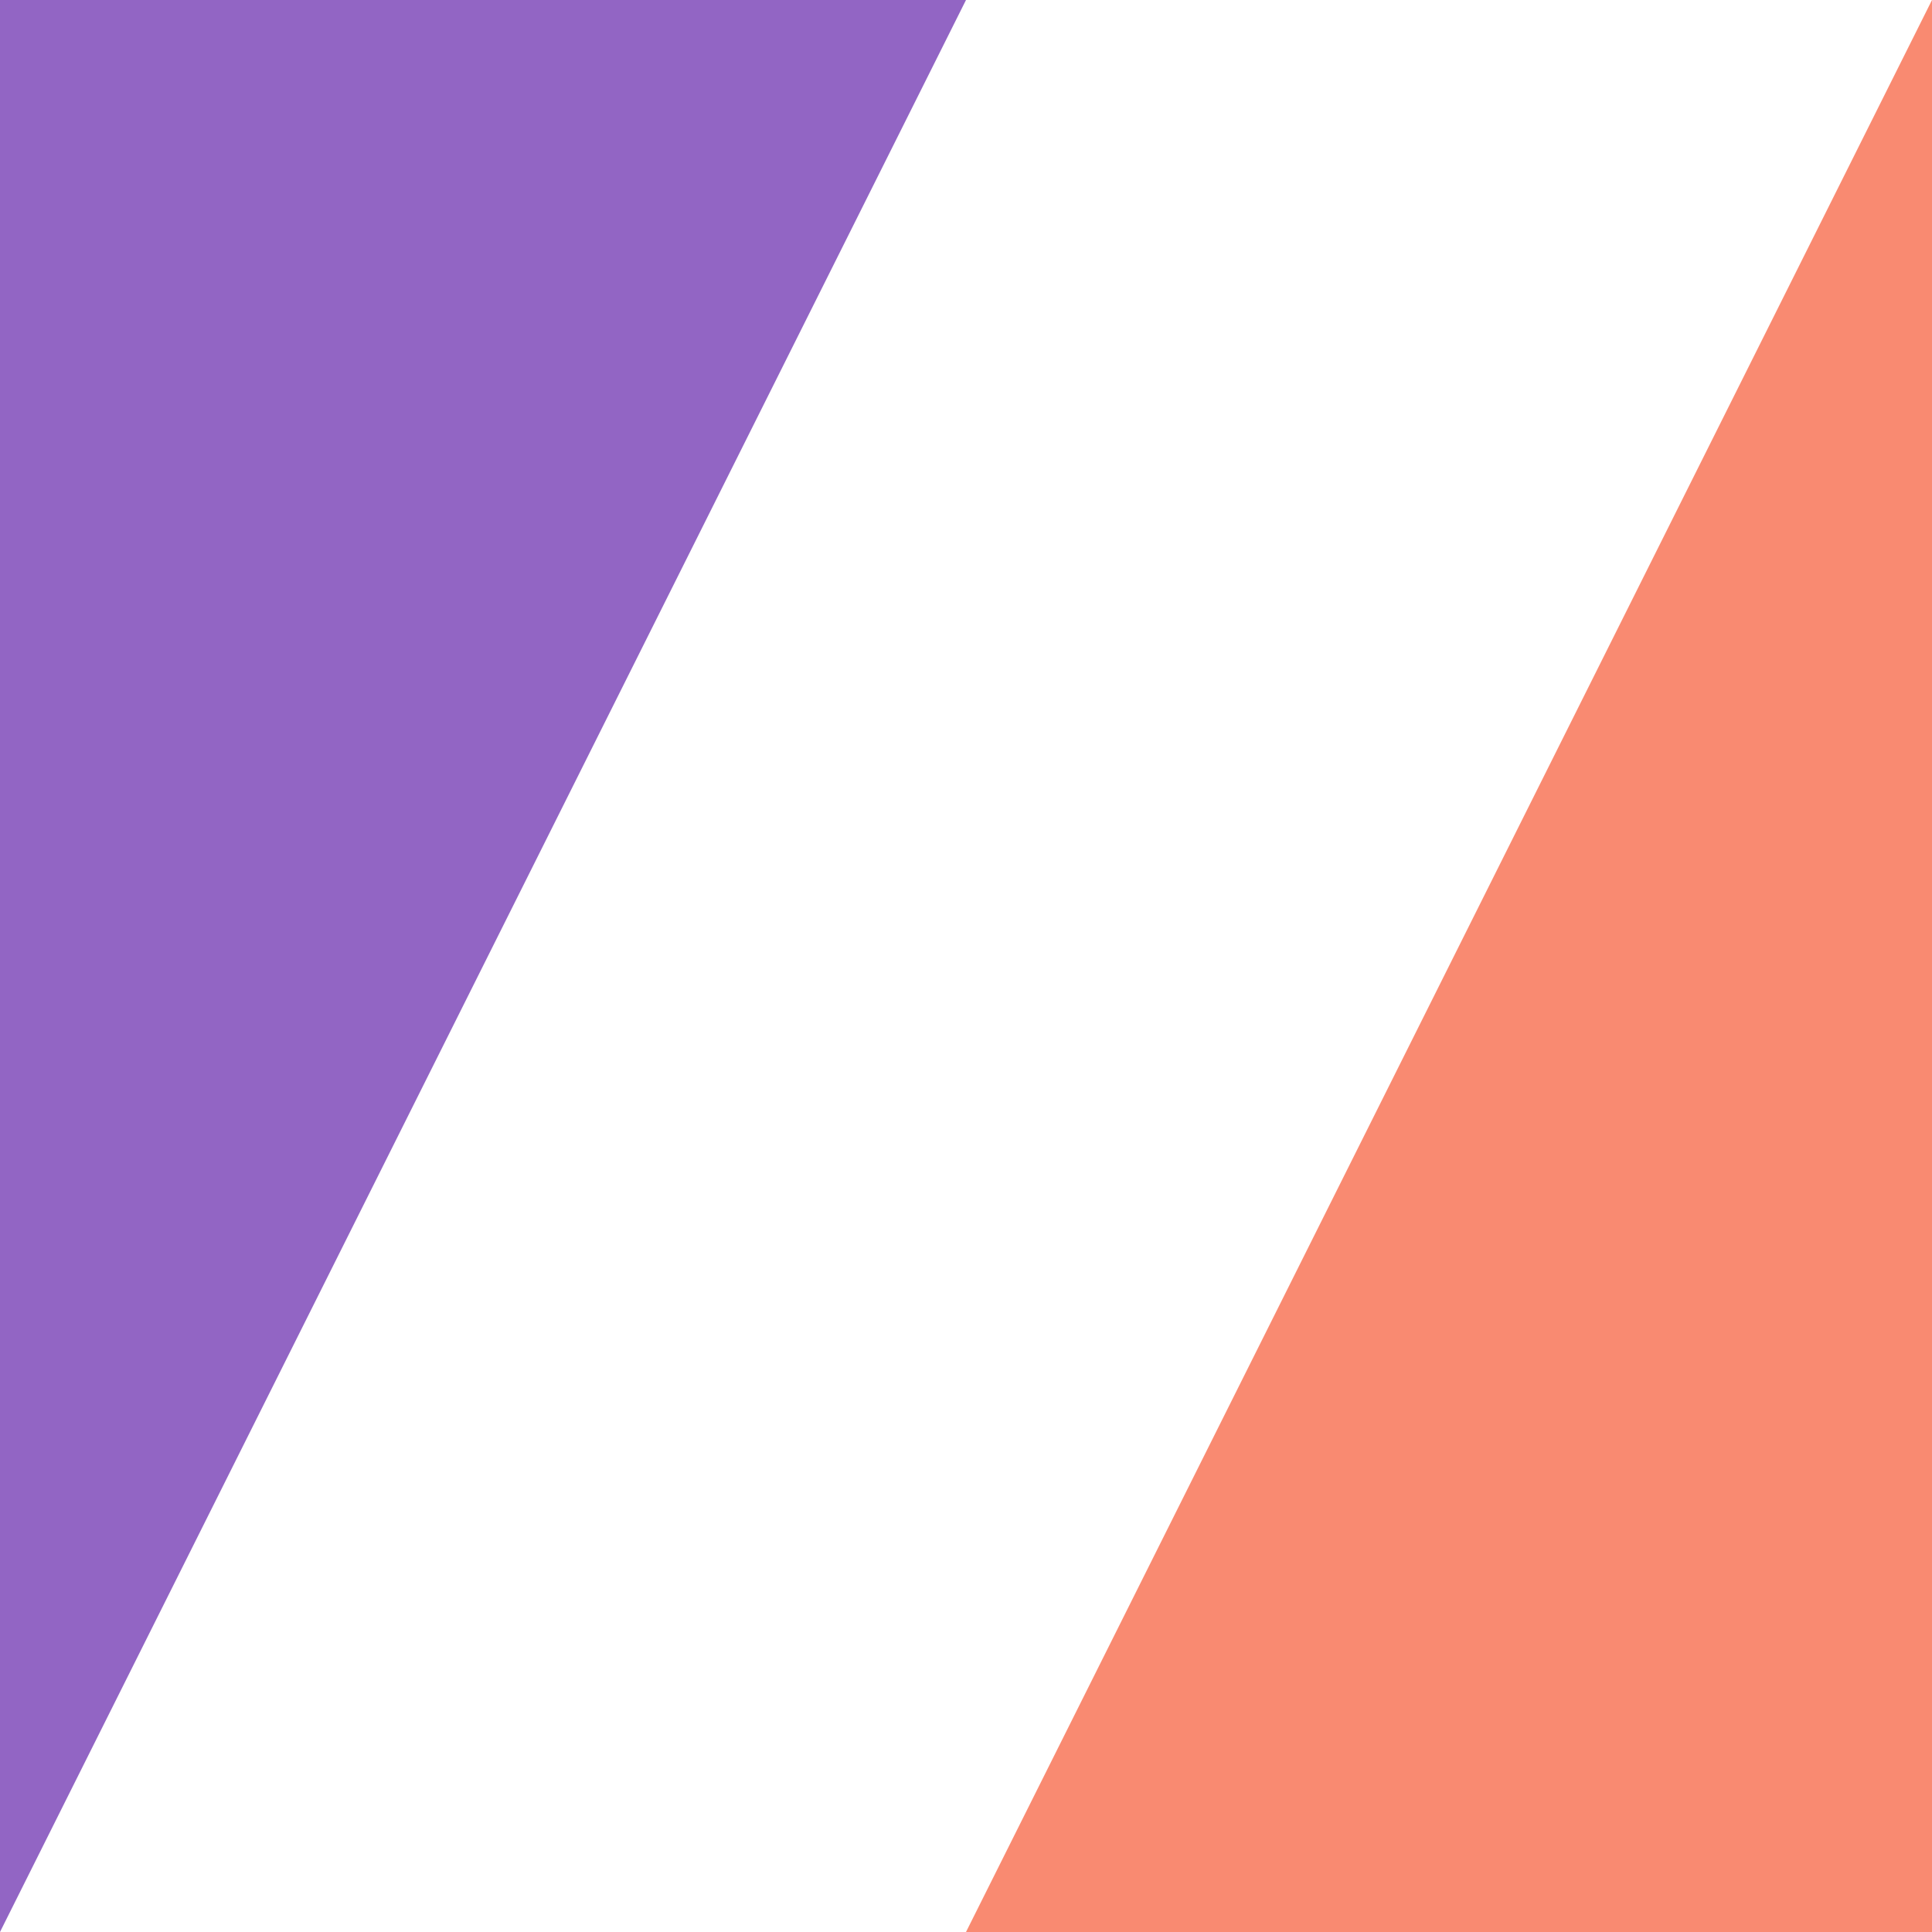
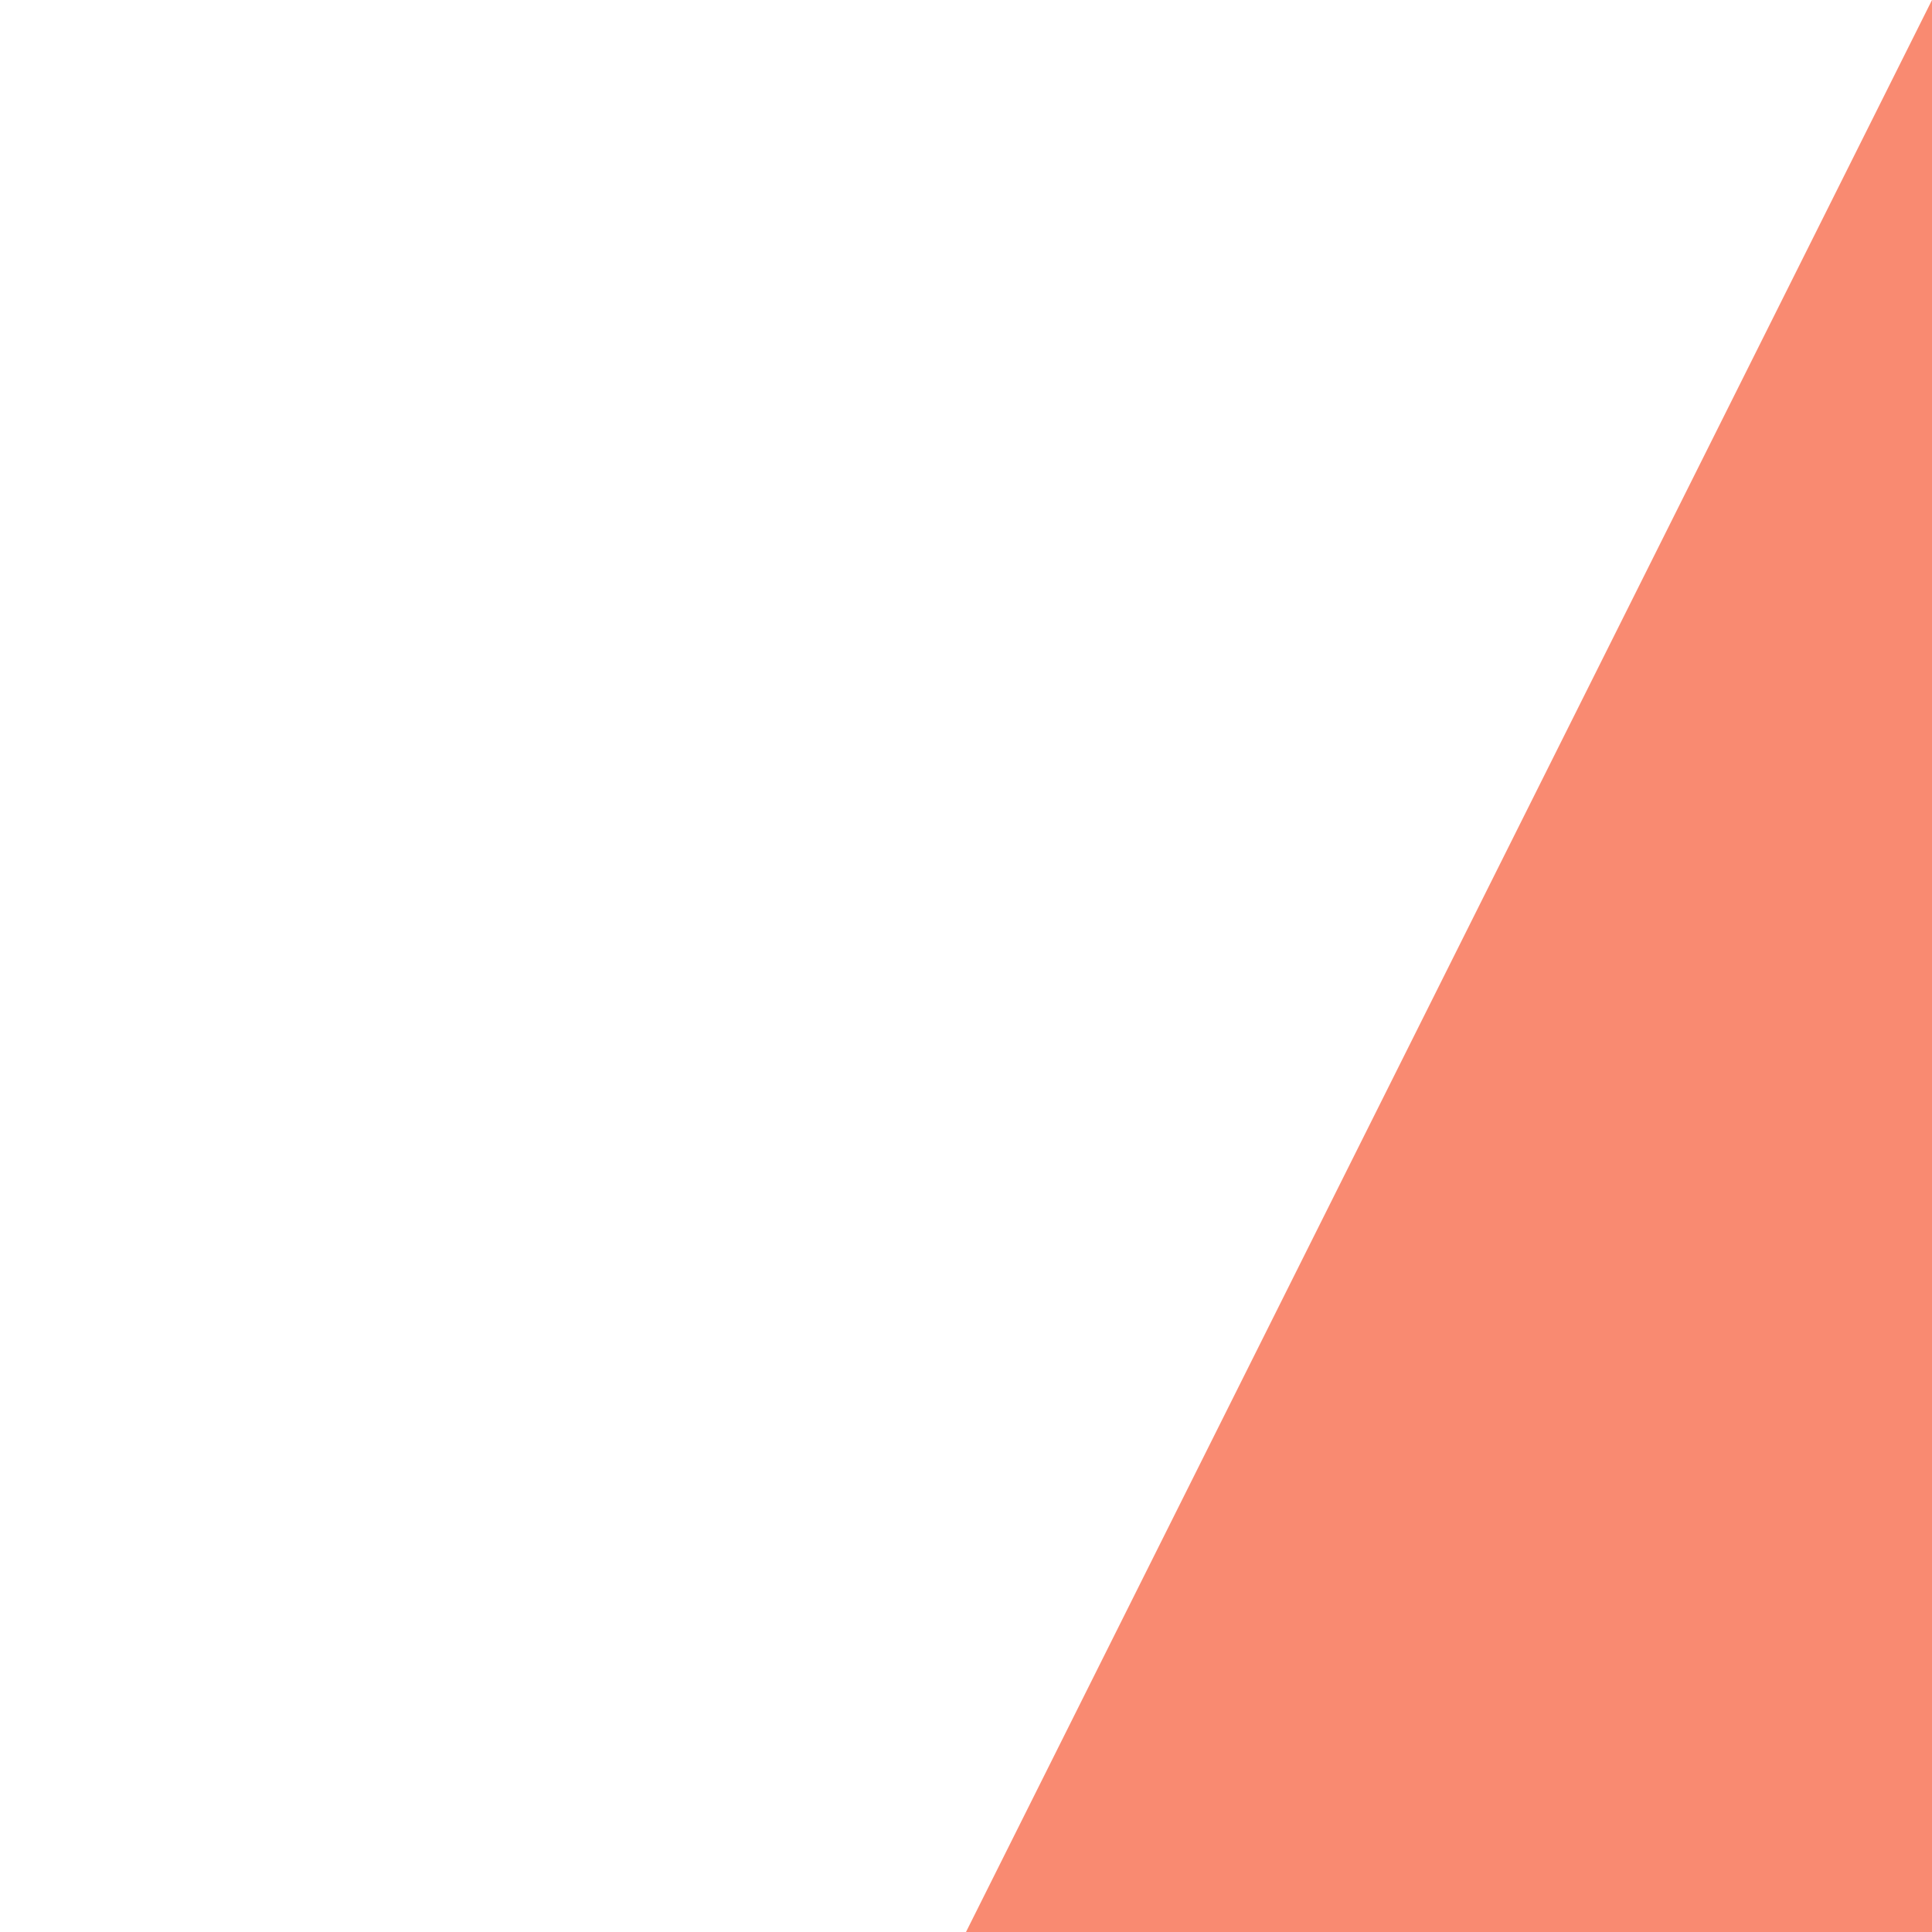
<svg xmlns="http://www.w3.org/2000/svg" width="80" height="80" viewBox="0 0 80 80">
  <g id="testin-and-validation" transform="translate(0 0)">
-     <path id="Path_273" data-name="Path 273" d="M0,0V80L40,0Z" fill="#9265c4" />
    <path id="Path_274" data-name="Path 274" d="M100,0,60,80h40Z" transform="translate(-20)" fill="#f98a71" />
  </g>
</svg>